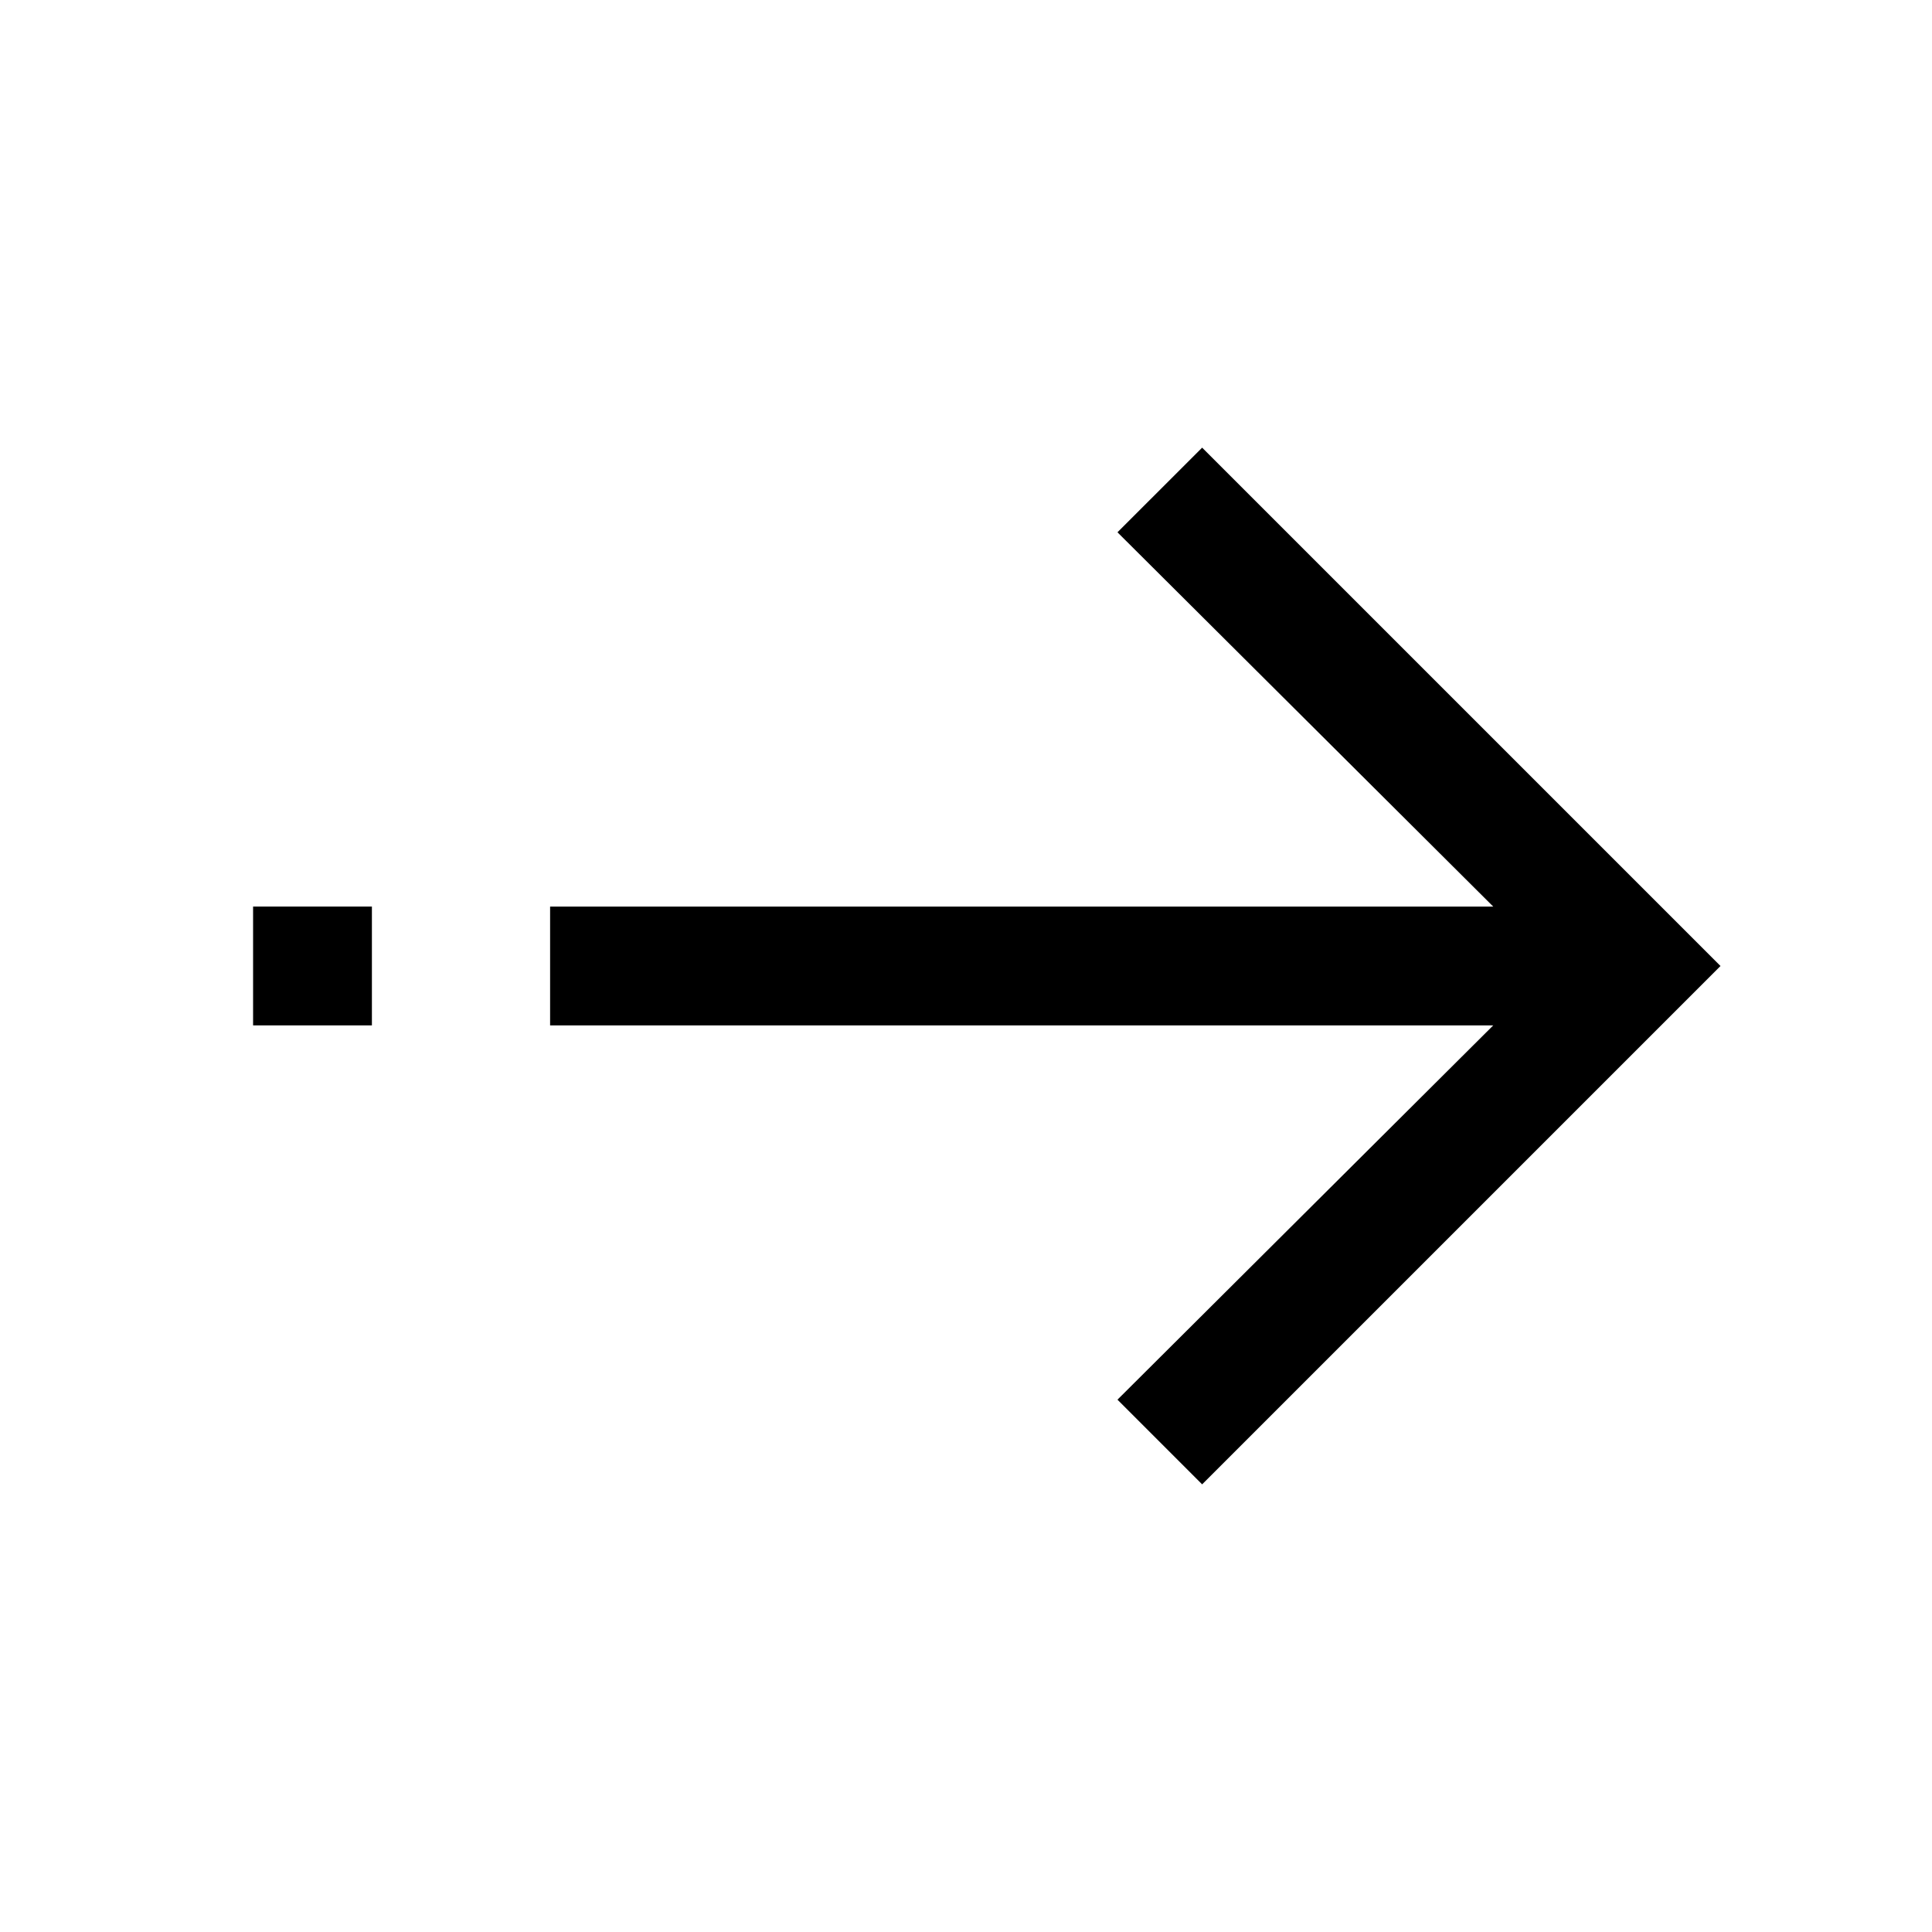
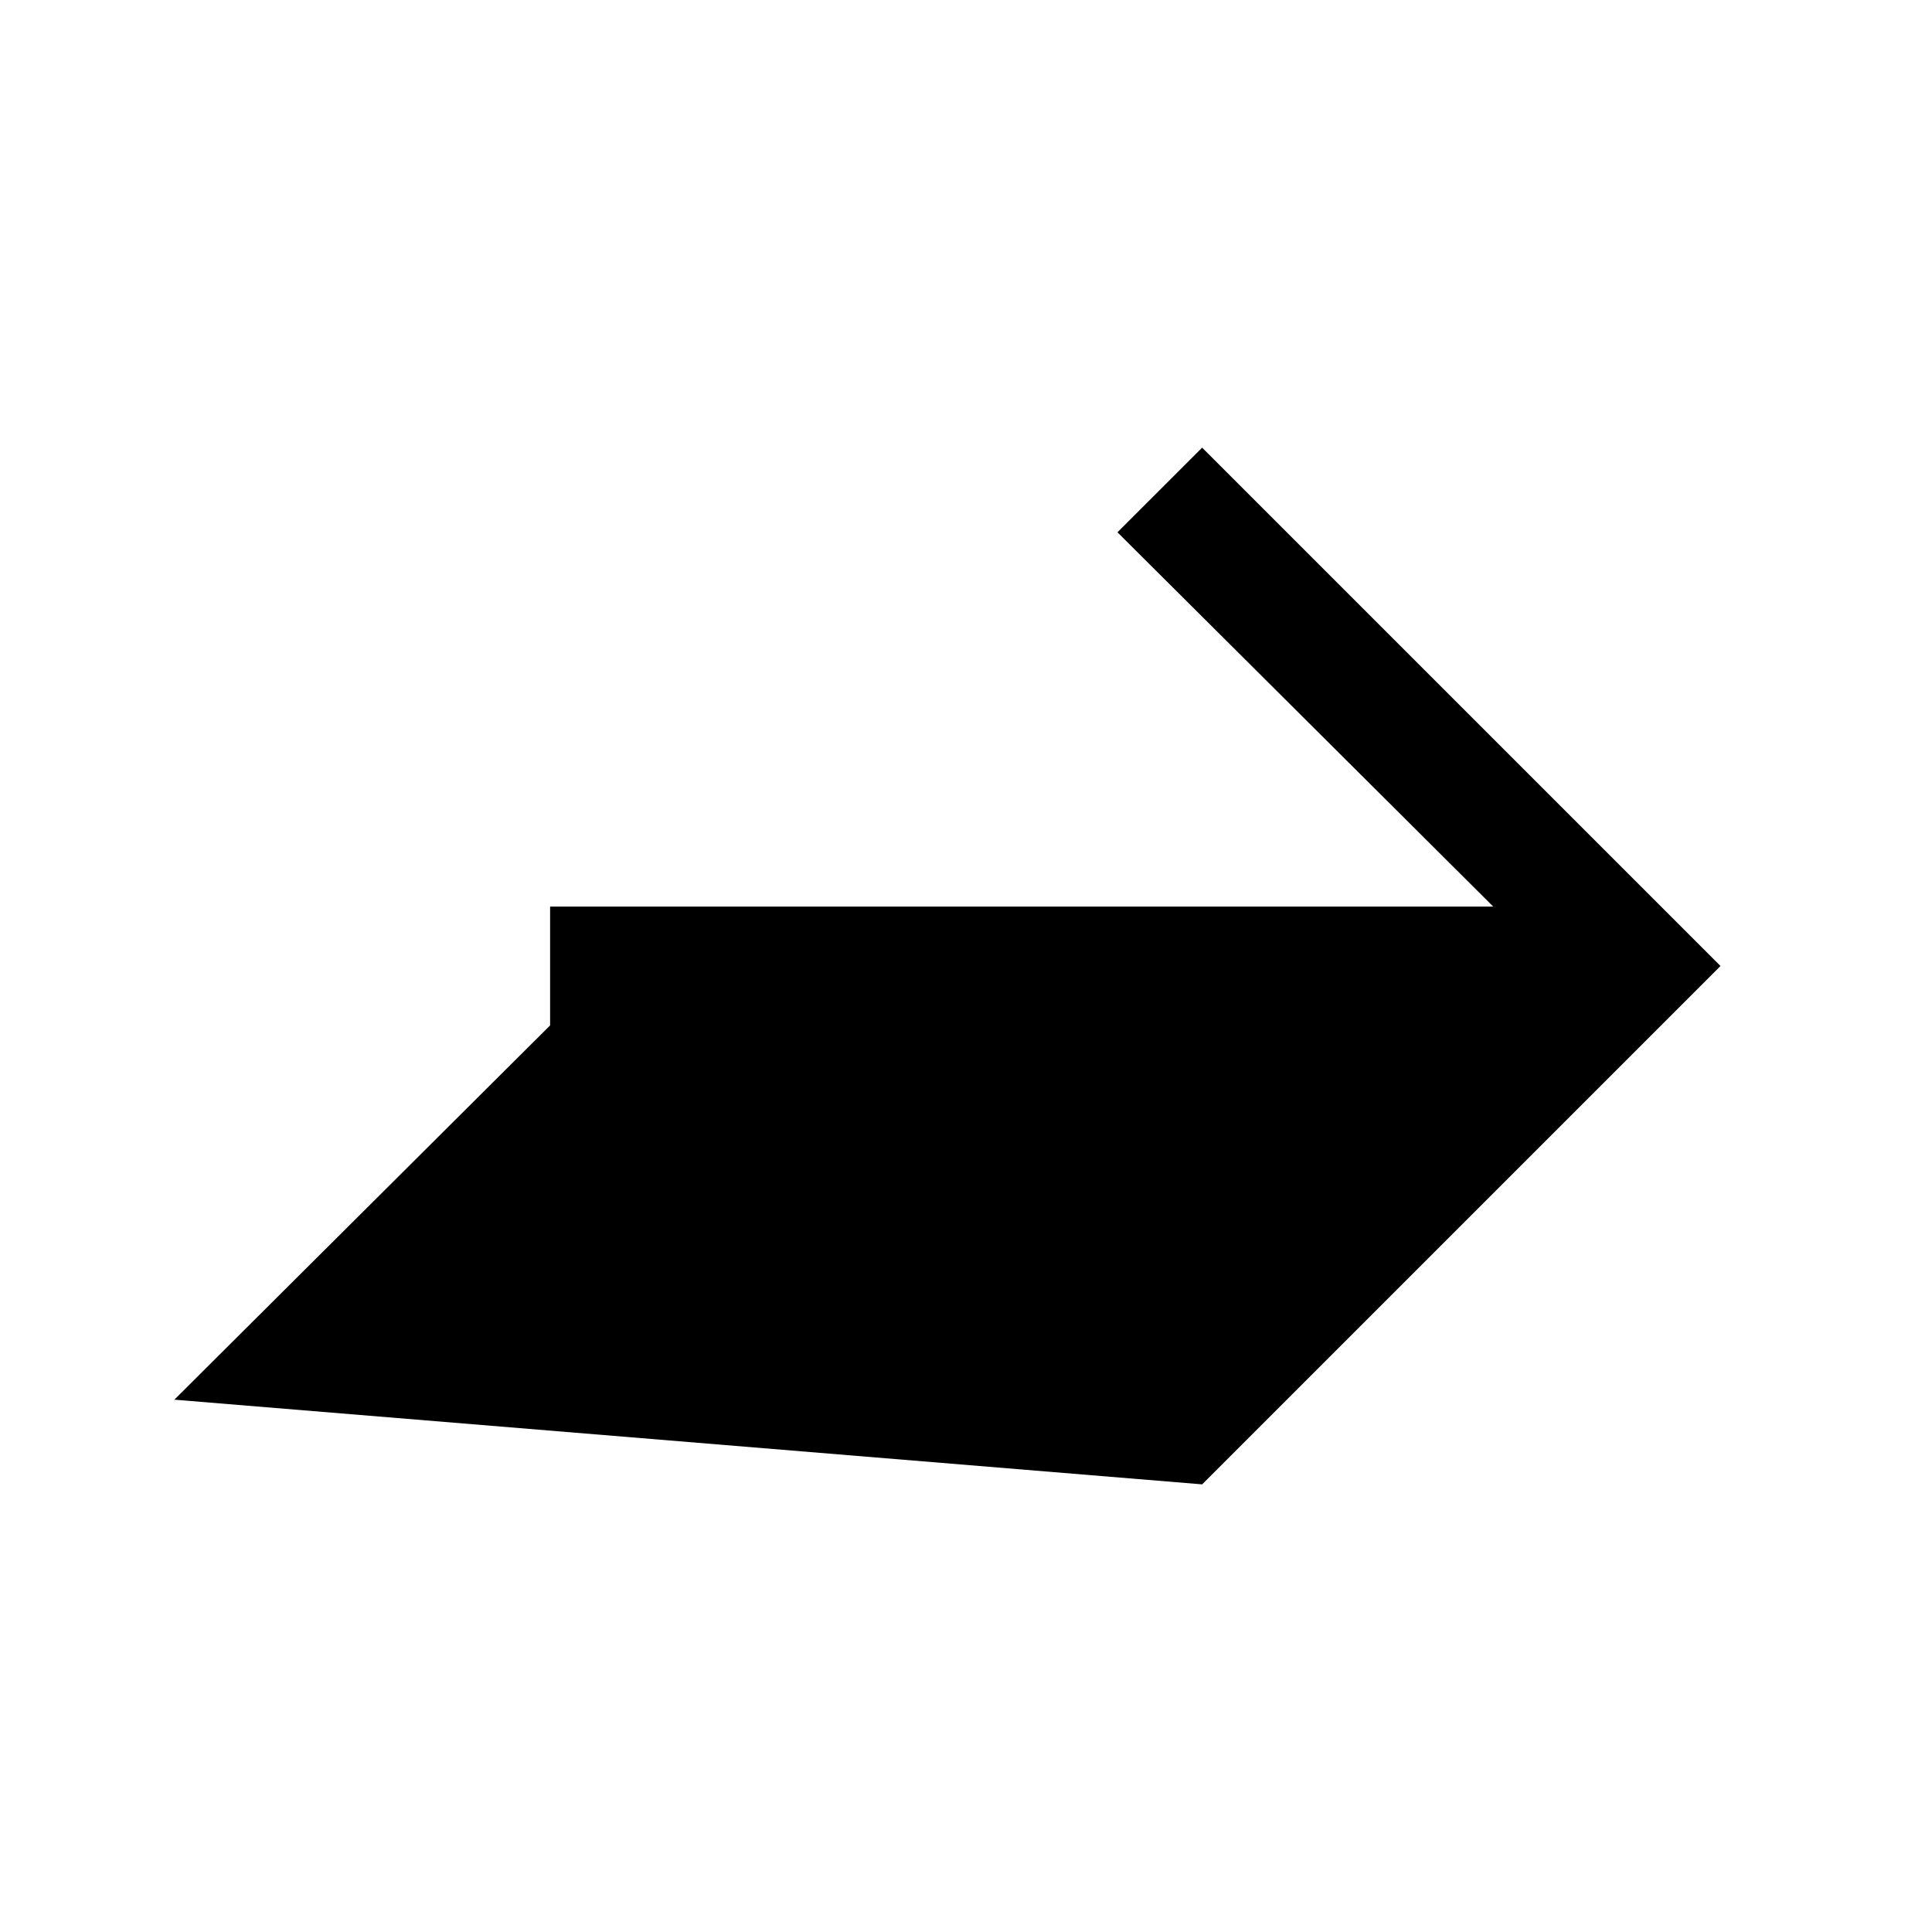
<svg xmlns="http://www.w3.org/2000/svg" fill="#000000" width="800px" height="800px" version="1.1" viewBox="144 144 512 512">
  <g>
-     <path d="m462.58 537.37 137.37-137.37-137.37-137.37-22.438 22.434 99.582 99.188h-249.94v31.488h249.94l-99.582 99.188z" />
-     <path d="m211.07 384.25h31.488v31.488h-31.488z" />
+     <path d="m462.58 537.37 137.37-137.37-137.37-137.37-22.438 22.434 99.582 99.188h-249.94v31.488l-99.582 99.188z" />
  </g>
</svg>